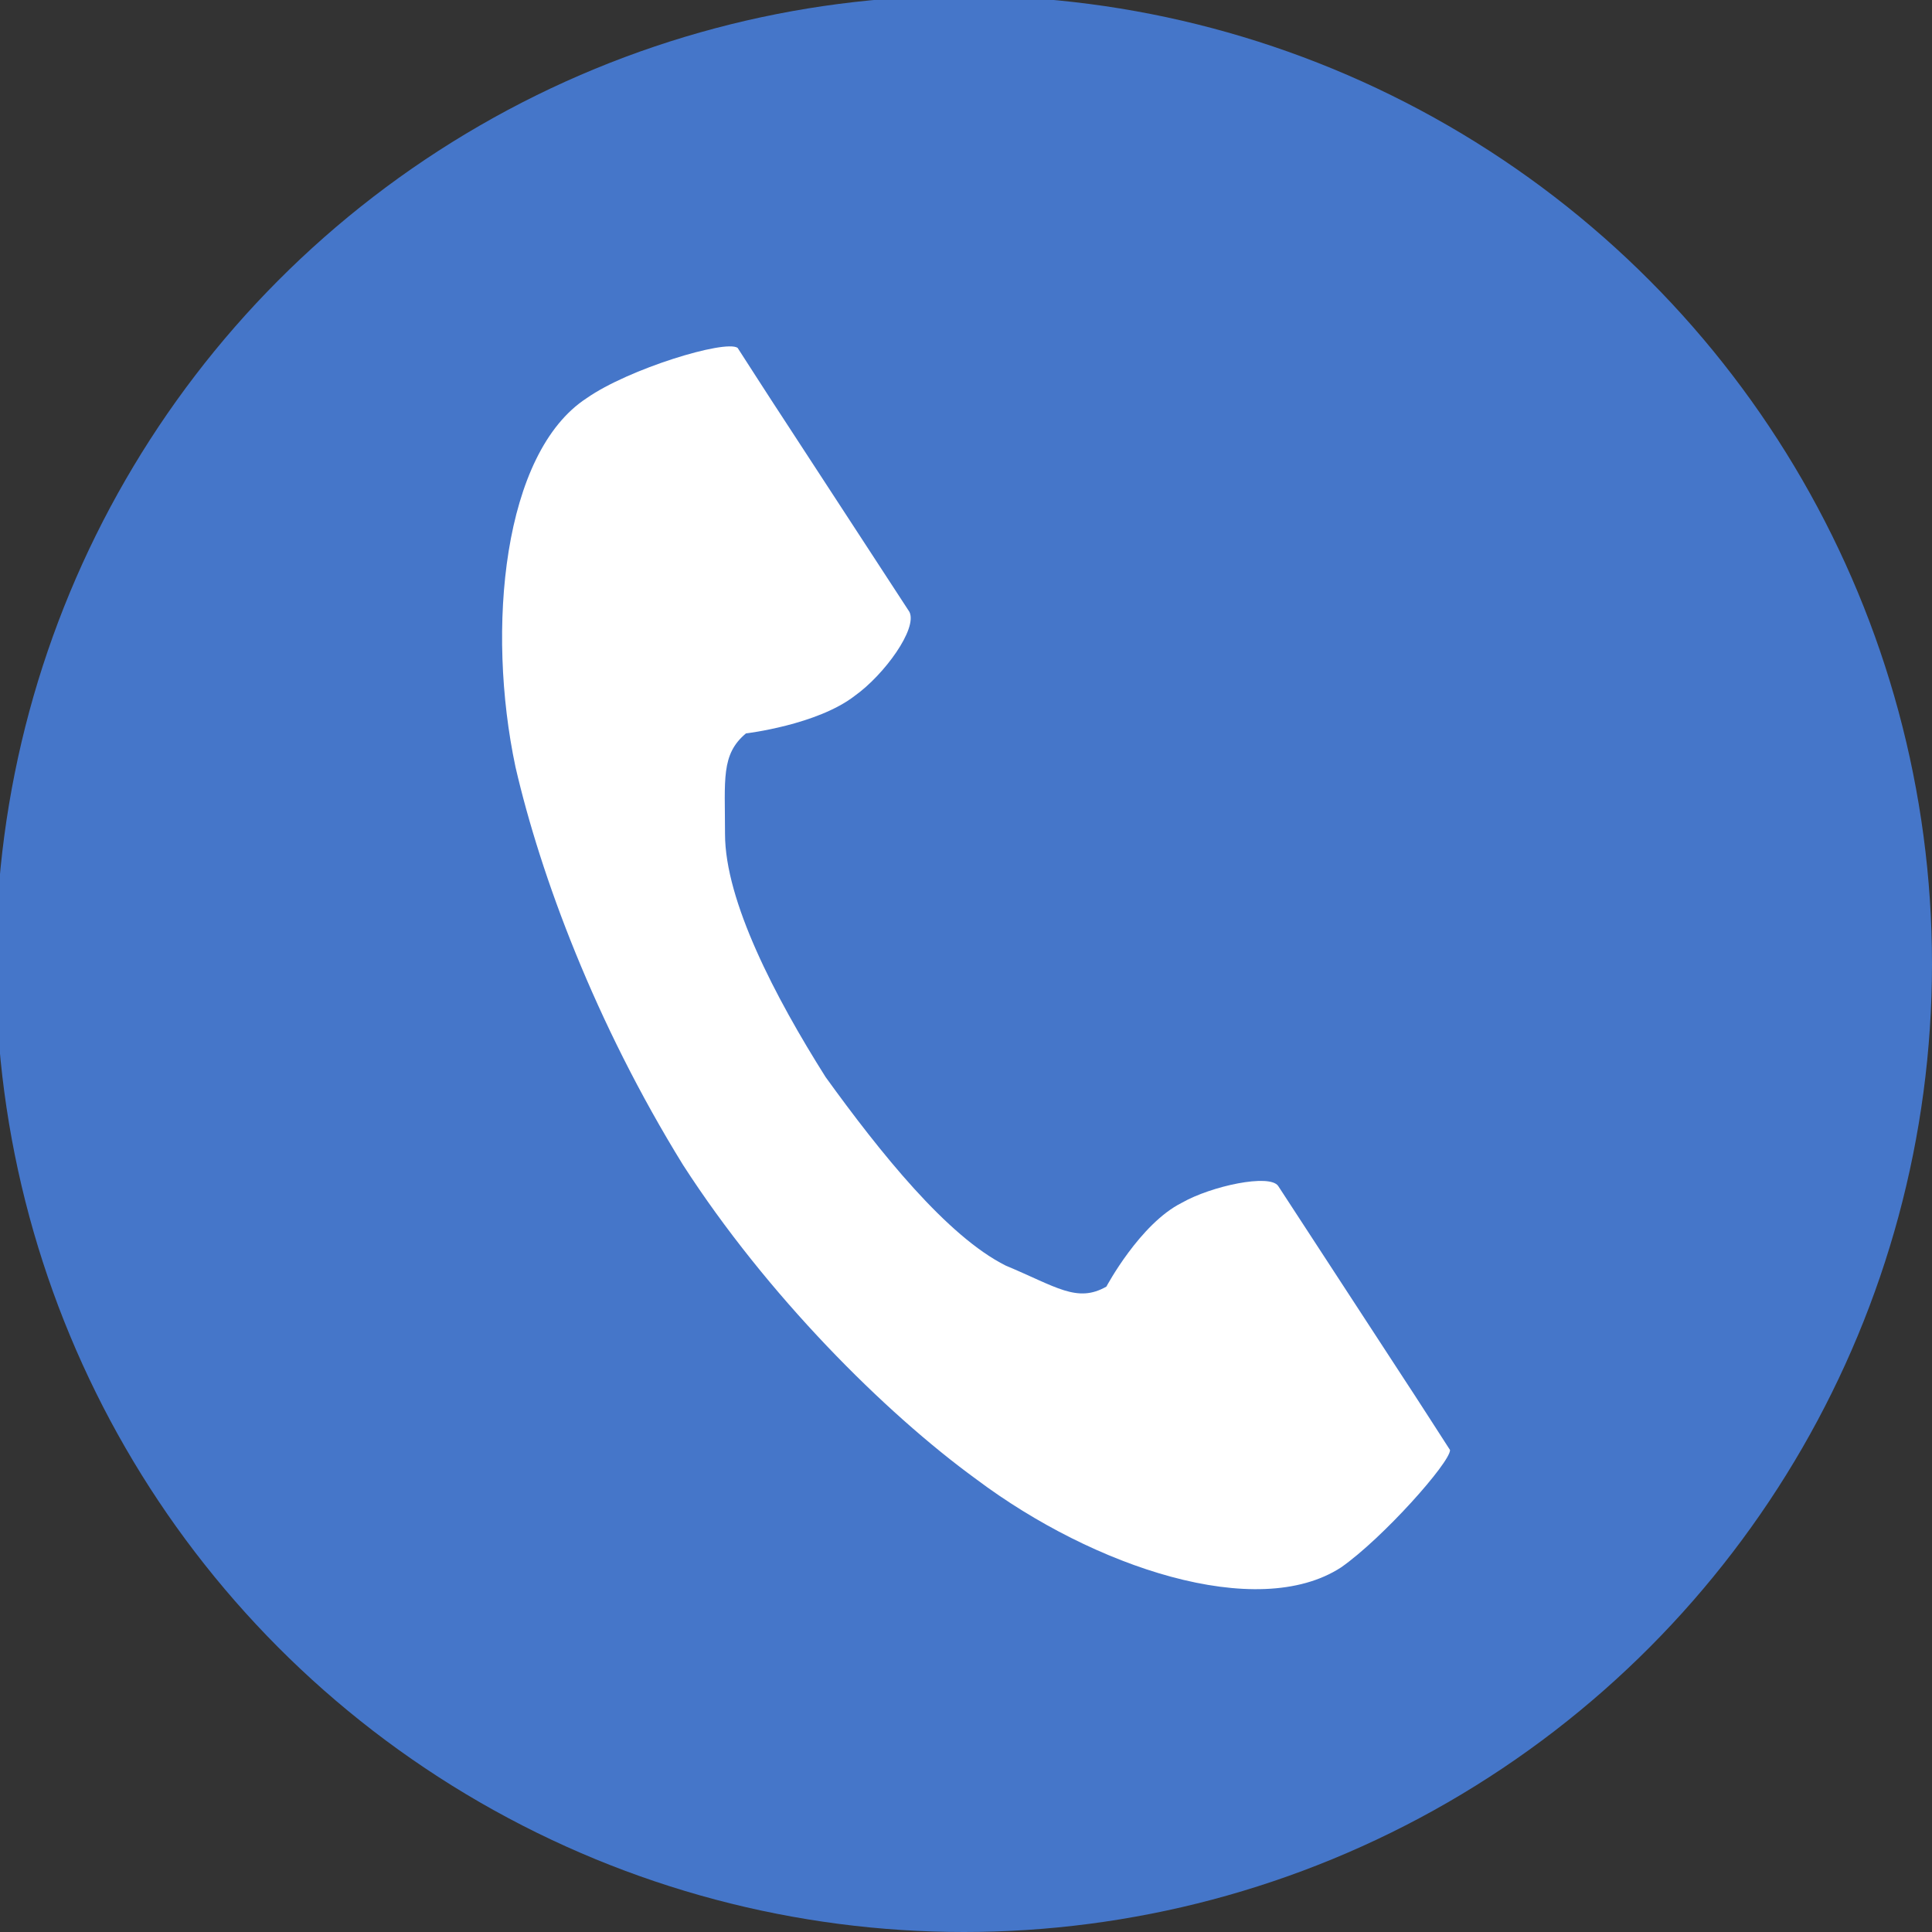
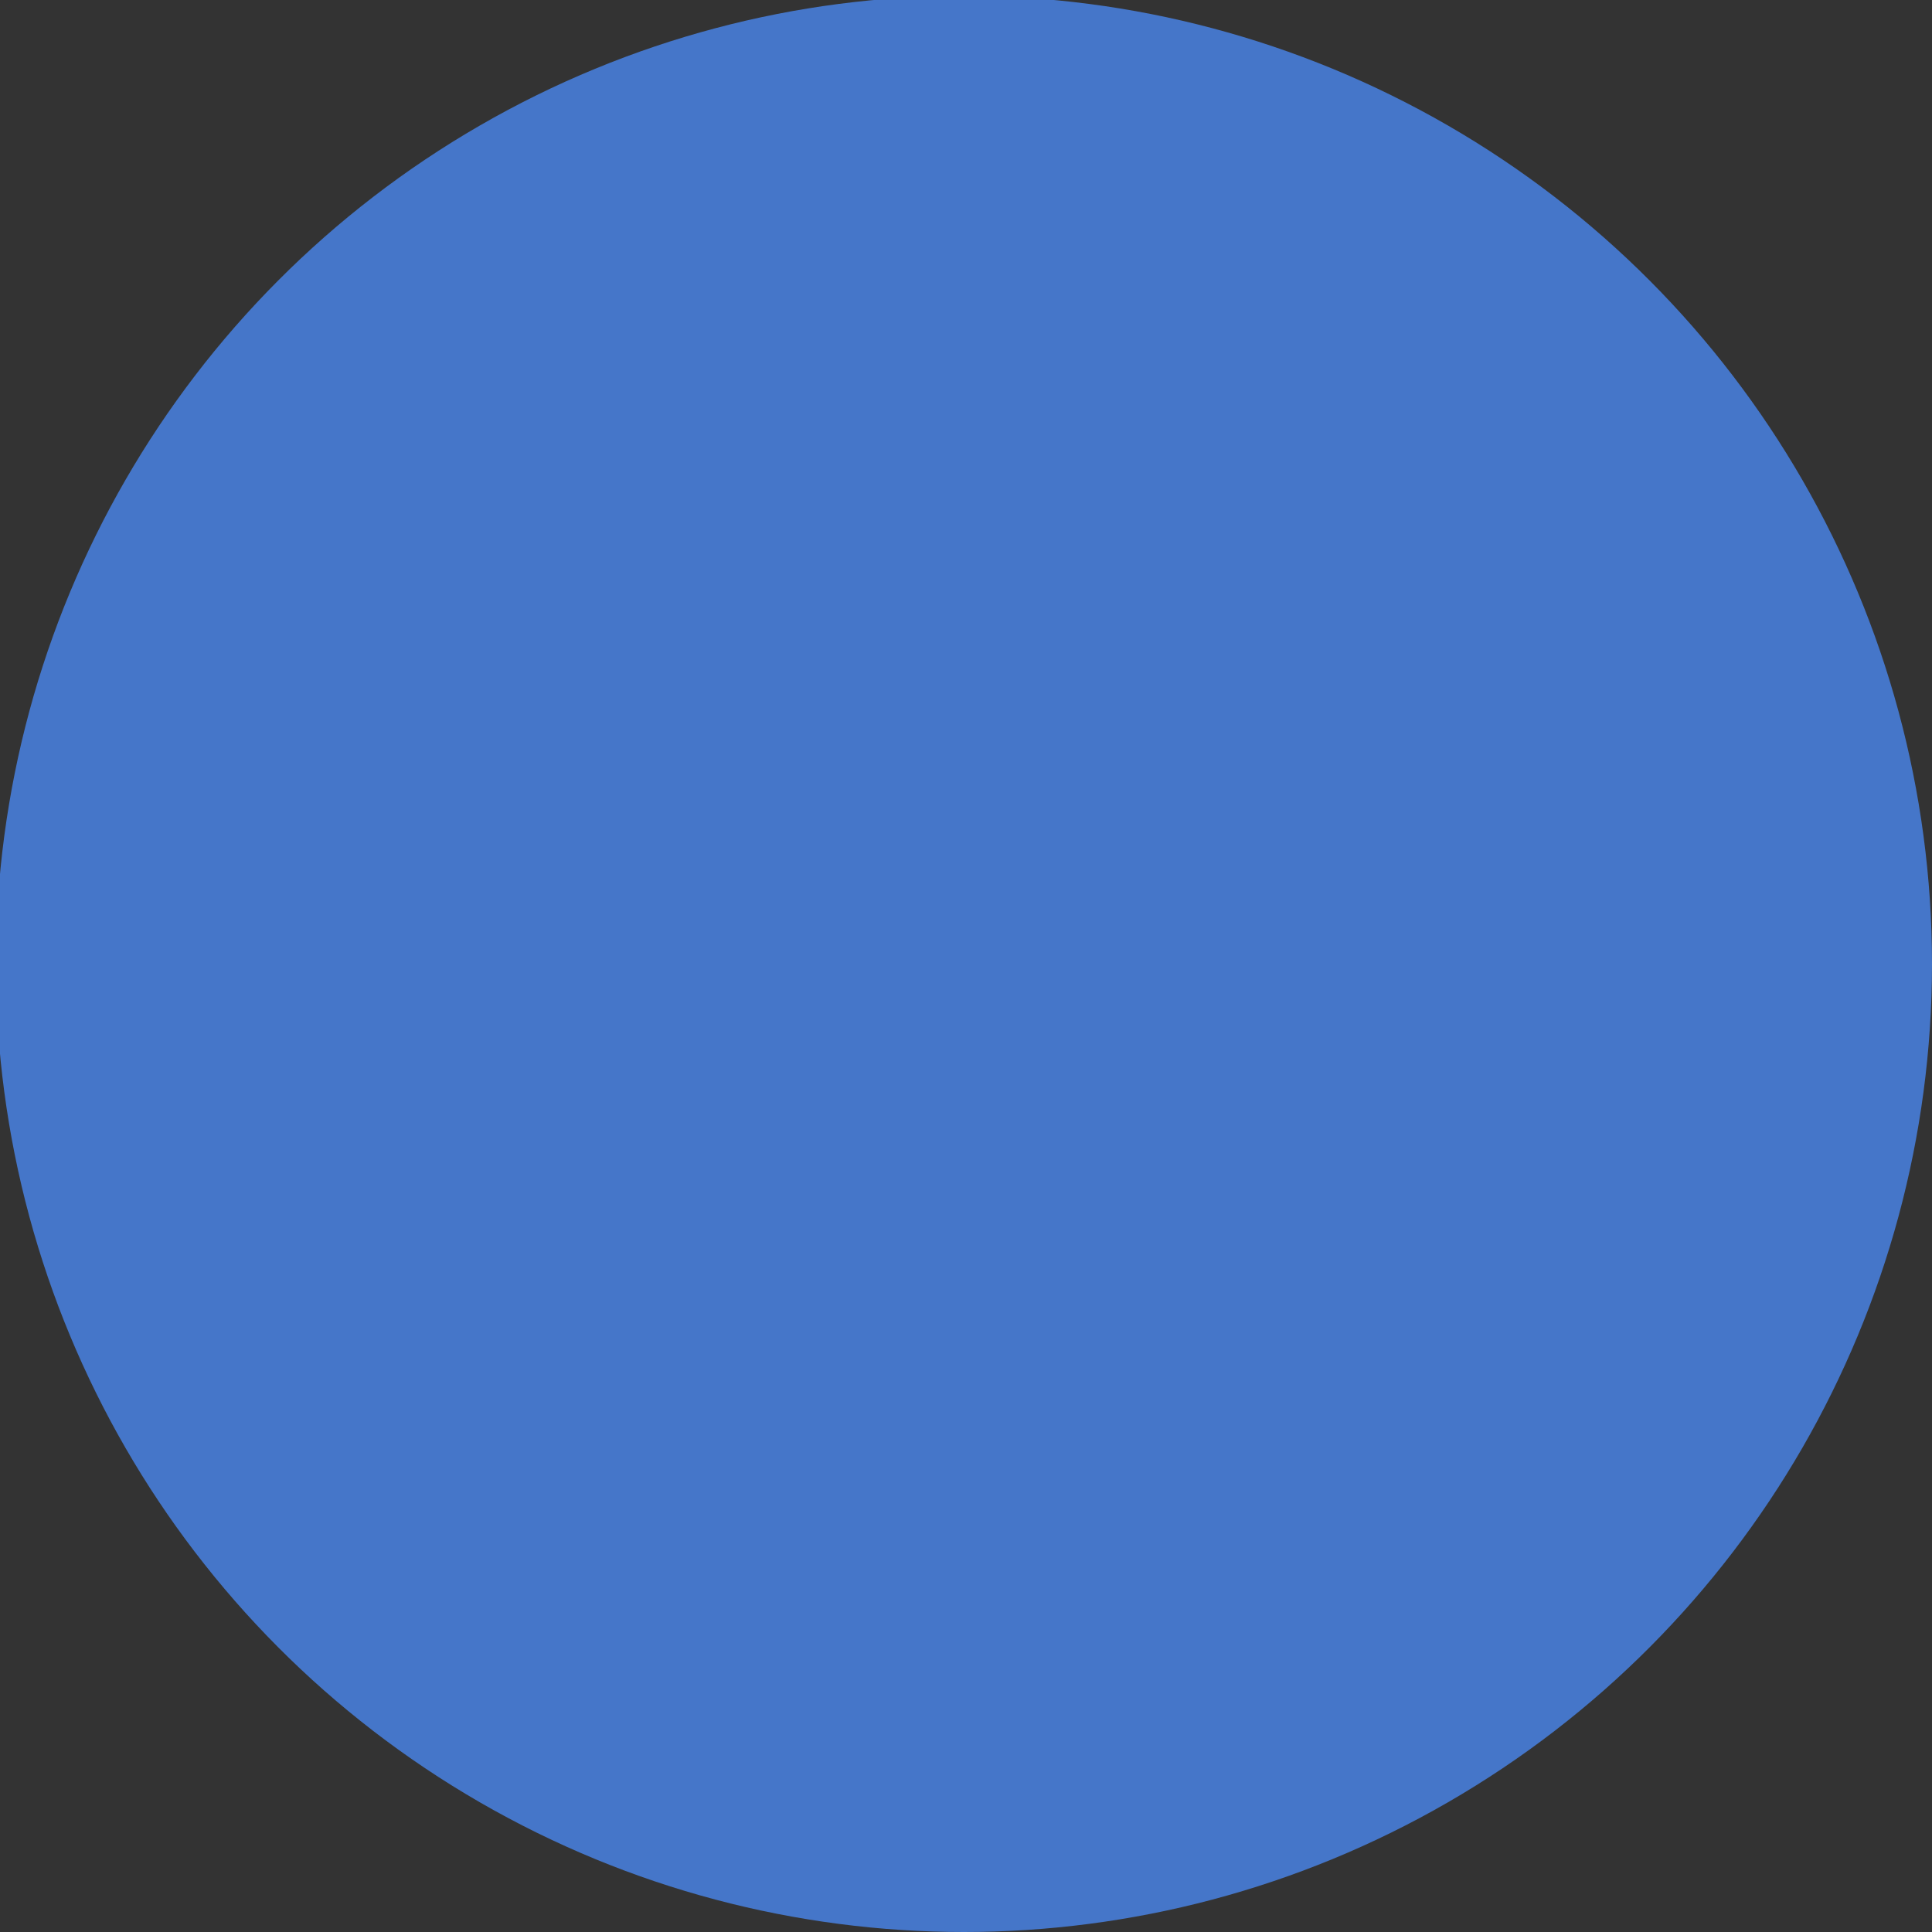
<svg xmlns="http://www.w3.org/2000/svg" version="1.1" id="レイヤー_1" x="0px" y="0px" viewBox="0 0 46.1 46.1" style="enable-background:new 0 0 46.1 46.1;" xml:space="preserve">
  <rect x="0" y="0" width="46.1" height="46.1" fill="#333333" stroke="none" />
  <style type="text/css">
	.st0{fill:#4576C9;}
	.st1{fill:#FFFFFF;}
</style>
  <g>
    <circle class="st0" cx="23" cy="23" r="23.1" />
    <g>
-       <path class="st1" d="M14,9.5c-2,1.3-2.4,5.5-1.7,8.8c0.6,2.6,1.9,6.1,4,9.5c2,3.1,4.8,5.9,7,7.5c2.8,2.1,6.7,3.4,8.7,2.1    c1-0.7,2.6-2.5,2.6-2.8c0,0-0.9-1.4-1.1-1.7l-3-4.6c-0.2-0.3-1.6,0-2.3,0.4c-1,0.5-1.8,2-1.8,2c-0.7,0.4-1.2,0-2.4-0.5    c-1.4-0.7-3-2.7-4.3-4.5c-1.2-1.9-2.4-4.2-2.4-5.8c0-1.3-0.1-1.9,0.5-2.4c0,0,1.7-0.2,2.6-0.9c0.7-0.5,1.5-1.6,1.3-2l-3-4.6    c-0.2-0.3-1.1-1.7-1.1-1.7C17.3,8.1,15,8.8,14,9.5z" />
-     </g>
+       </g>
  </g>
</svg>